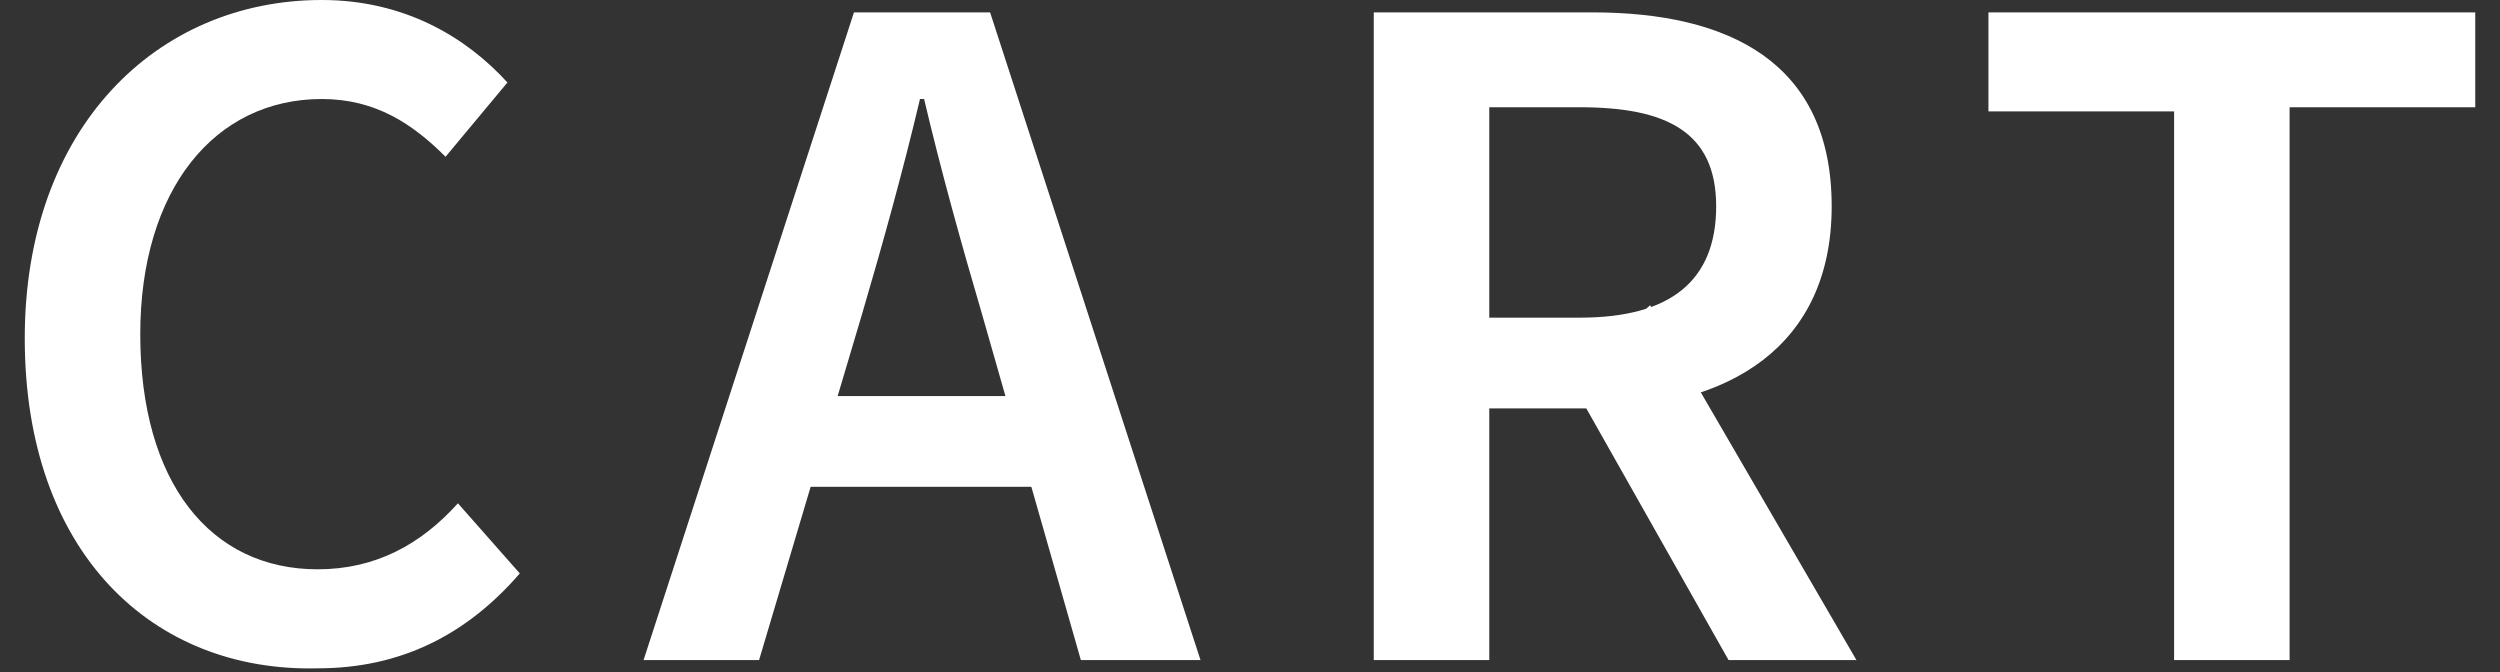
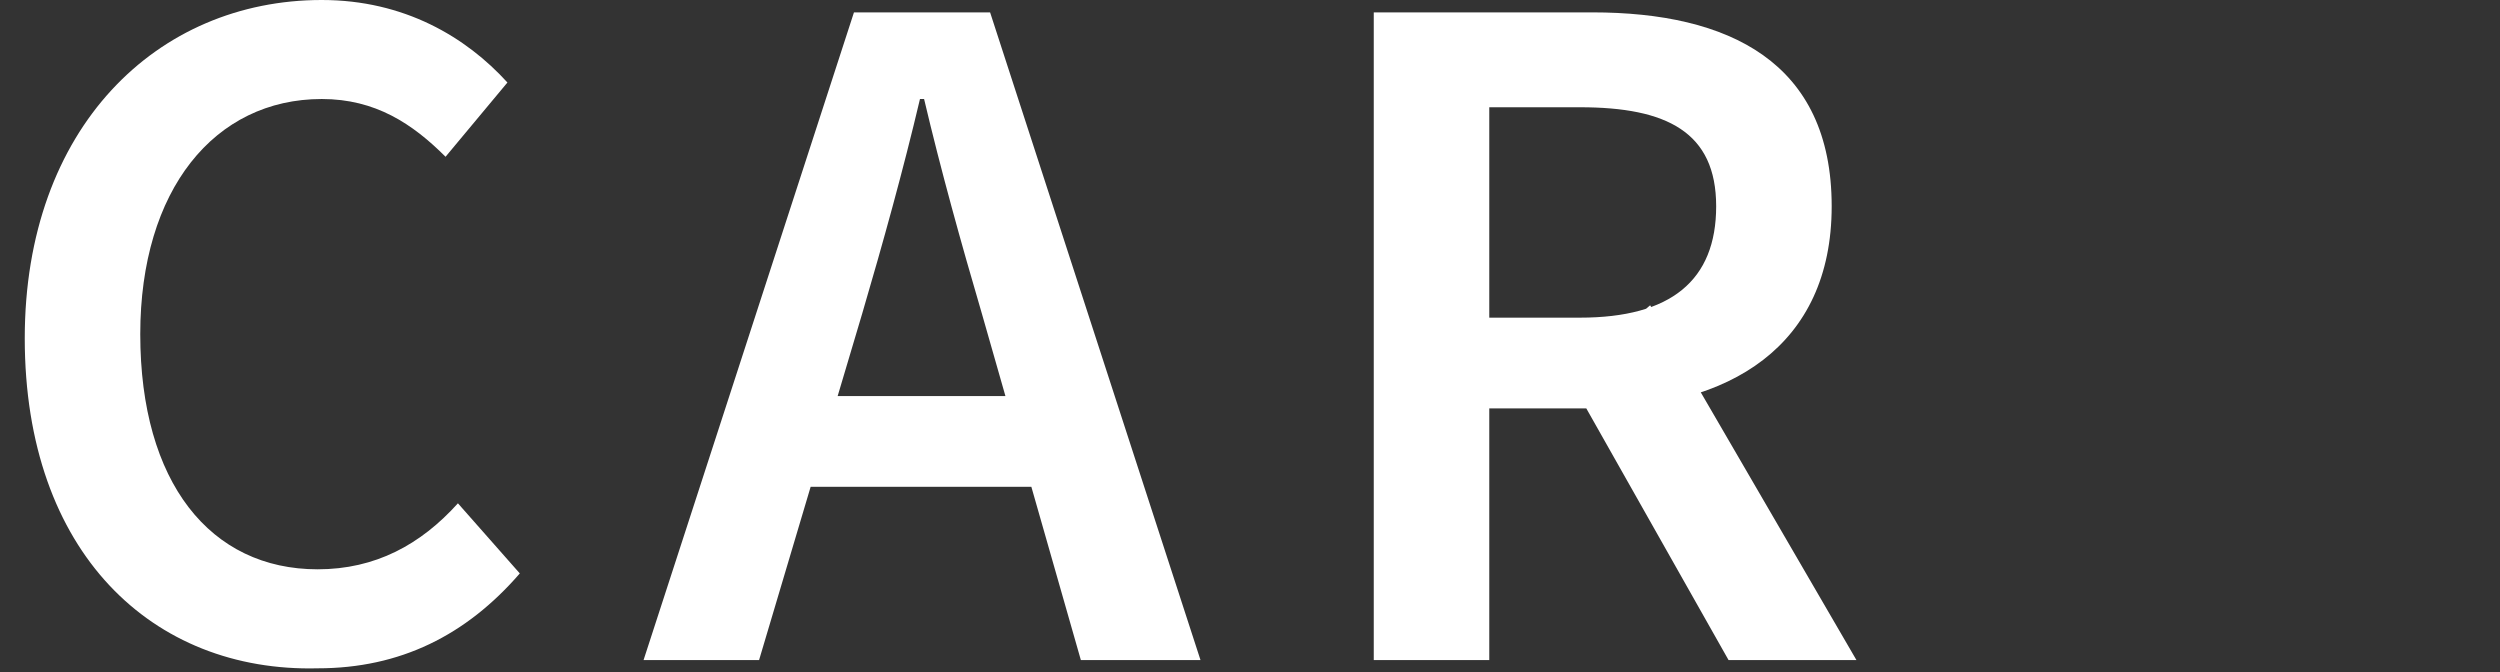
<svg xmlns="http://www.w3.org/2000/svg" version="1.1" id="レイヤー_1" x="0px" y="0px" viewBox="0 0 60.6 16.3" style="enable-background:new 0 0 60.6 16.3;" xml:space="preserve">
  <rect x="0" y="0" width="60.6" height="16.3" fill="#333333" stroke="none" />
  <style type="text/css">
	.st0{fill:#FFFFFF;}
</style>
  <g>
    <path class="st0" d="M0.6,8.2C0.6,3.1,3.8,0,7.8,0c2,0,3.5,0.9,4.5,2l-1.5,1.8C10,3,9.1,2.4,7.8,2.4c-2.6,0-4.4,2.2-4.4,5.7   c0,3.6,1.7,5.7,4.3,5.7c1.4,0,2.5-0.6,3.4-1.6l1.5,1.7c-1.3,1.5-2.9,2.3-4.9,2.3C3.7,16.3,0.6,13.4,0.6,8.2z" />
-     <path class="st0" d="M20.7,0.3H24L29.1,16h-2.9l-2.4-8.4c-0.5-1.7-1-3.5-1.4-5.2h-0.1c-0.4,1.7-0.9,3.5-1.4,5.2L18.4,16h-2.8   L20.7,0.3z M18.6,9.6H26v2.2h-7.4V9.6z" />
+     <path class="st0" d="M20.7,0.3H24L29.1,16h-2.9l-2.4-8.4c-0.5-1.7-1-3.5-1.4-5.2h-0.1c-0.4,1.7-0.9,3.5-1.4,5.2L18.4,16h-2.8   z M18.6,9.6H26v2.2h-7.4V9.6z" />
    <path class="st0" d="M33.3,0.3h5.3c3.3,0,5.8,1.2,5.8,4.7c0,3.4-2.5,4.9-5.8,4.9h-2.5V16h-2.8V0.3z M38.3,7.7   c2.2,0,3.3-0.9,3.3-2.7c0-1.8-1.2-2.4-3.3-2.4h-2.2v5.1H38.3z M38,9.1l2-1.7L45,16h-3.1L38,9.1z" />
-     <path class="st0" d="M52.7,2.7h-4.5V0.3H60v2.3h-4.5V16h-2.8V2.7z" />
  </g>
</svg>